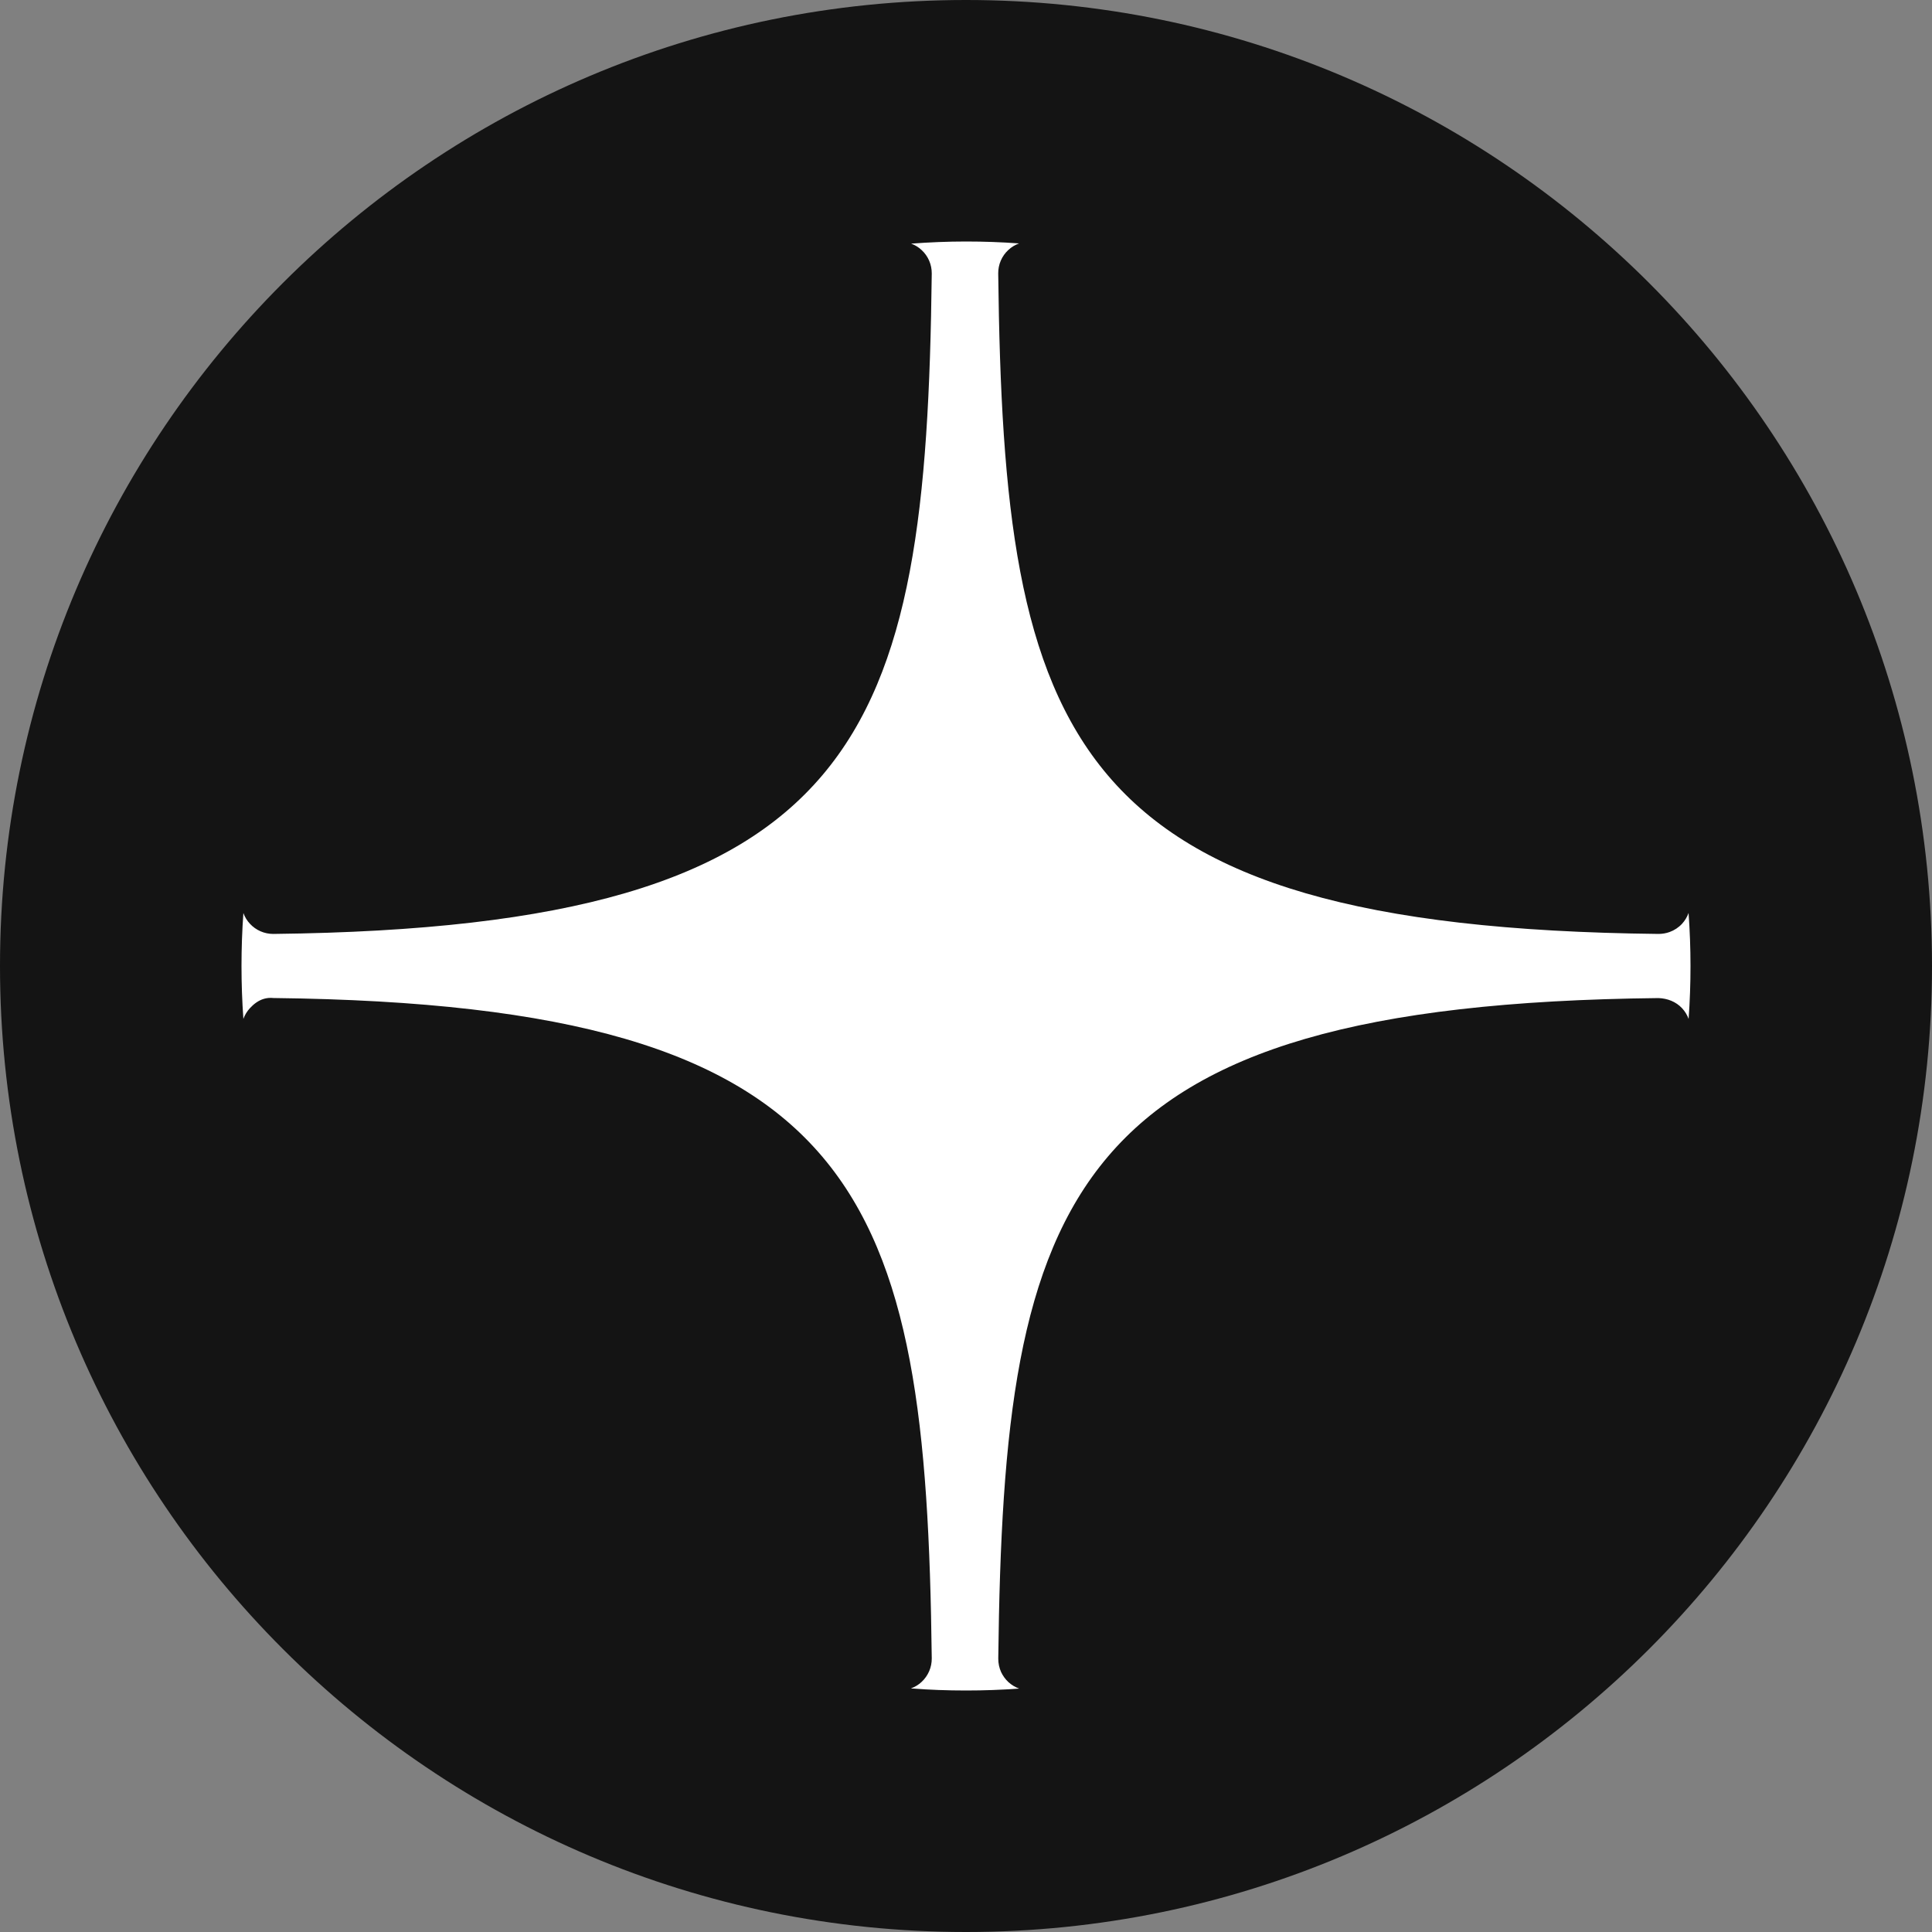
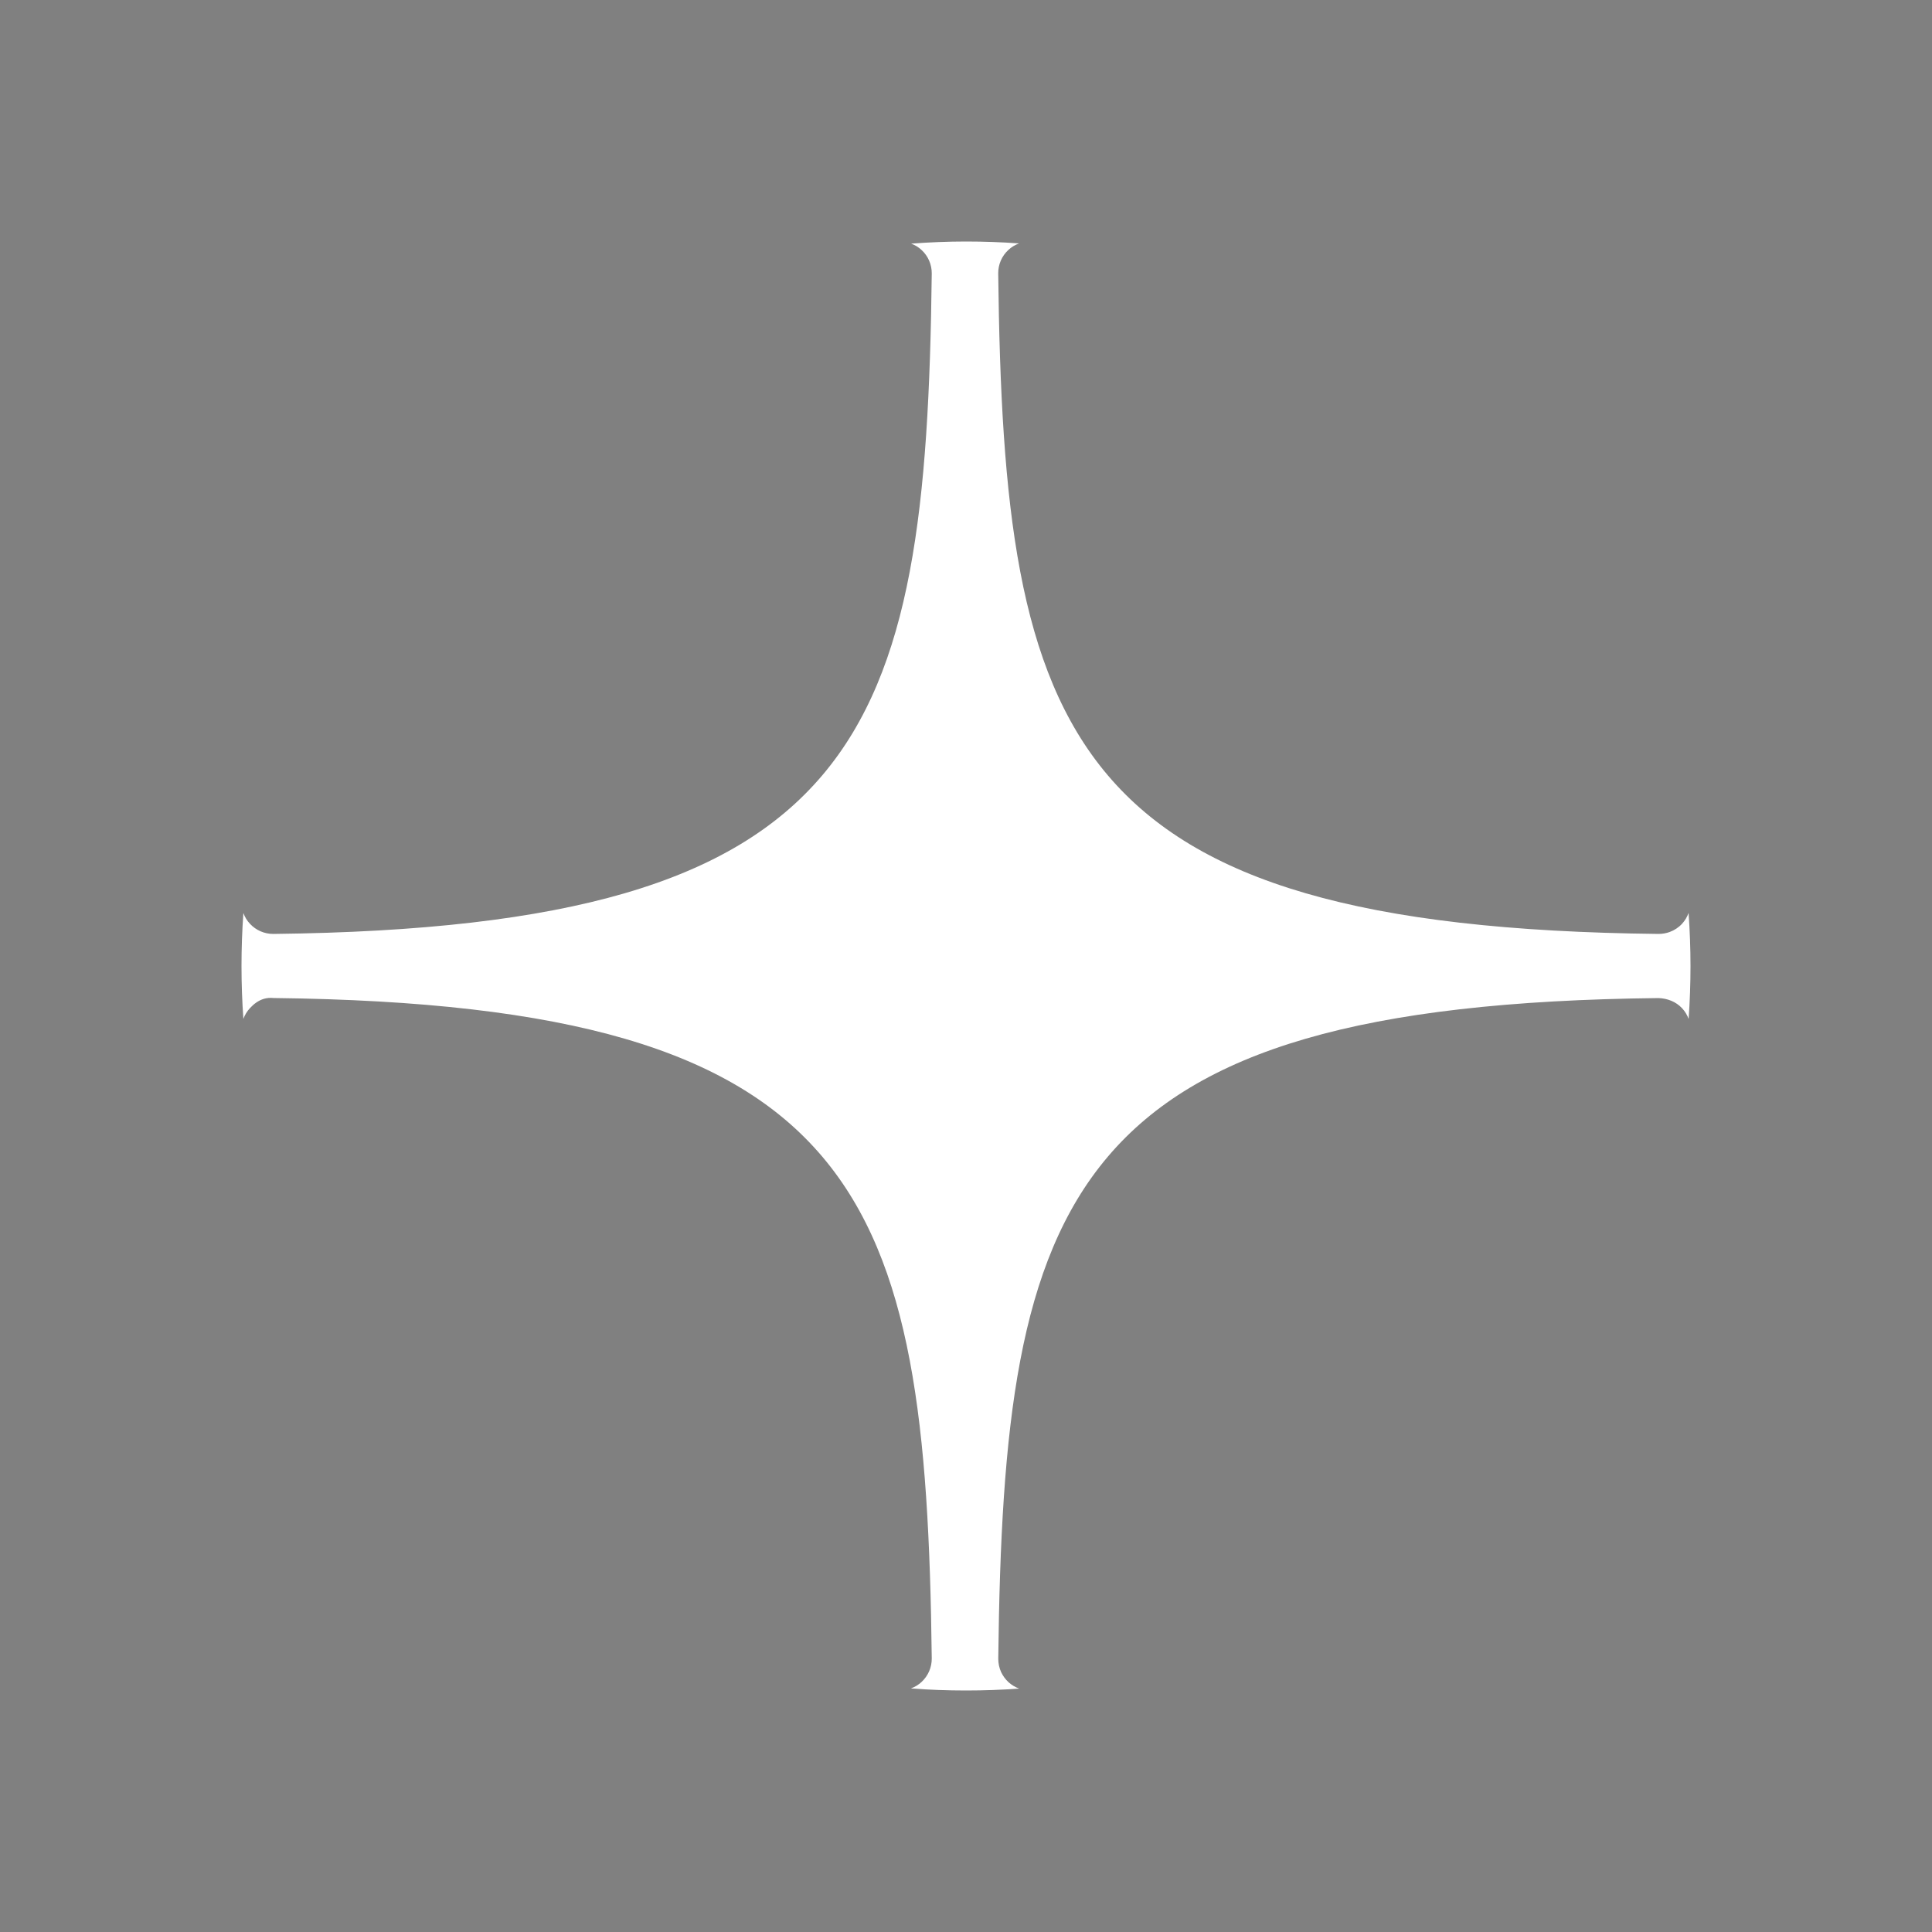
<svg xmlns="http://www.w3.org/2000/svg" width="40" height="40" viewBox="0 0 40 40" fill="none">
  <rect x="0" y="0" width="40" height="40" fill="#808080" stroke="none" />
-   <path fill-rule="evenodd" clip-rule="evenodd" d="M20 40C31.046 40 40 31.046 40 20C40 8.954 31.046 0 20 0C8.954 0 0 8.954 0 20C0 31.046 8.954 40 20 40Z" fill="#141414" />
  <path fill-rule="evenodd" clip-rule="evenodd" d="M34.961 21.096C34.987 20.734 35 20.368 35 20C35 19.631 34.986 19.264 34.96 18.902C34.931 18.983 34.886 19.059 34.826 19.125C34.754 19.203 34.665 19.261 34.566 19.297C34.495 19.322 34.418 19.336 34.338 19.336C22.049 19.201 20.781 15.274 20.667 5.662C20.665 5.477 20.741 5.299 20.878 5.174C20.942 5.114 21.018 5.069 21.099 5.04C20.735 5.013 20.369 5 20 5C19.617 5 19.24 5.016 18.864 5.044C18.943 5.073 19.017 5.117 19.08 5.176C19.217 5.301 19.293 5.48 19.291 5.665C19.176 15.27 17.911 19.195 5.663 19.336H5.655C5.474 19.336 5.299 19.26 5.175 19.126C5.114 19.061 5.068 18.985 5.039 18.903C5.013 19.265 5 19.631 5 20C5 20.368 5.013 20.734 5.039 21.095C5.068 21.014 5.114 20.938 5.174 20.873C5.255 20.785 5.351 20.713 5.463 20.68C5.524 20.662 5.591 20.655 5.663 20.663C17.911 20.804 19.176 24.73 19.291 34.334C19.293 34.519 19.216 34.697 19.08 34.823C19.016 34.883 18.94 34.928 18.859 34.957C19.236 34.986 19.616 35 20 35C20.37 35 20.736 34.987 21.1 34.96C21.019 34.931 20.942 34.885 20.878 34.826C20.814 34.767 20.764 34.696 20.727 34.619C20.688 34.532 20.667 34.436 20.668 34.337C20.782 24.726 22.049 20.798 34.338 20.664C34.523 20.671 34.699 20.738 34.826 20.875C34.886 20.939 34.932 21.015 34.961 21.096Z" fill="white" />
</svg>